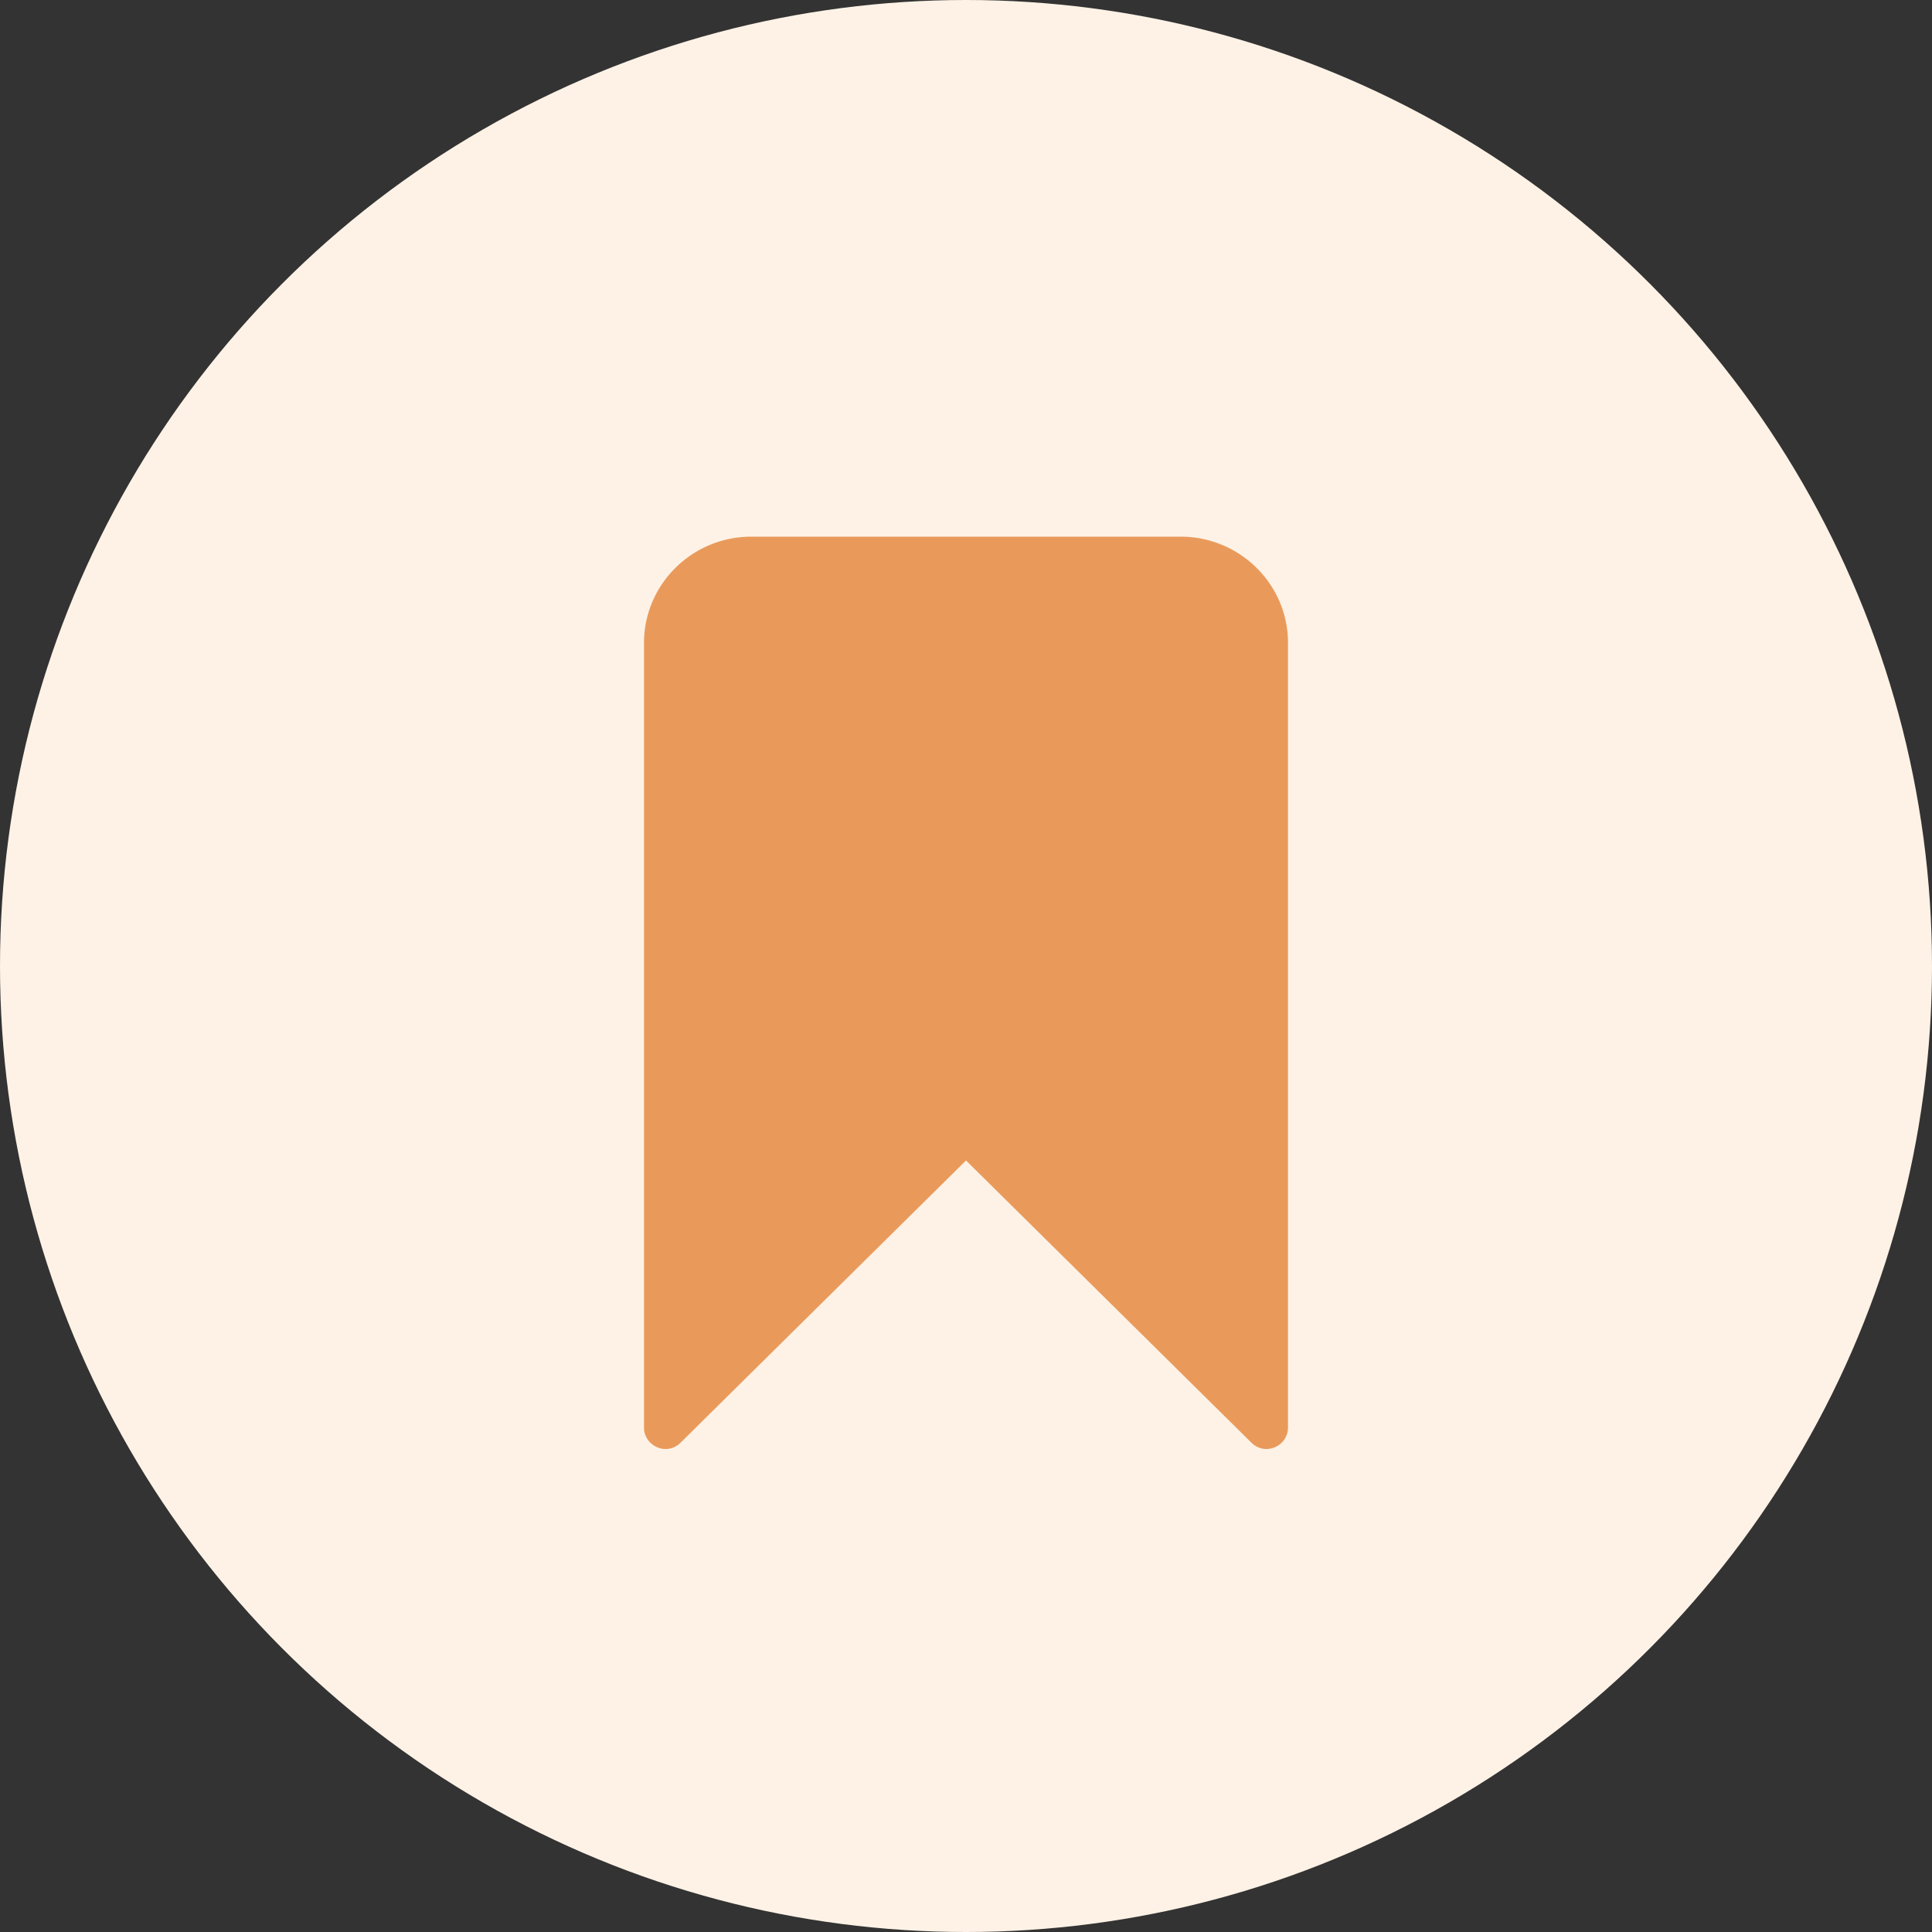
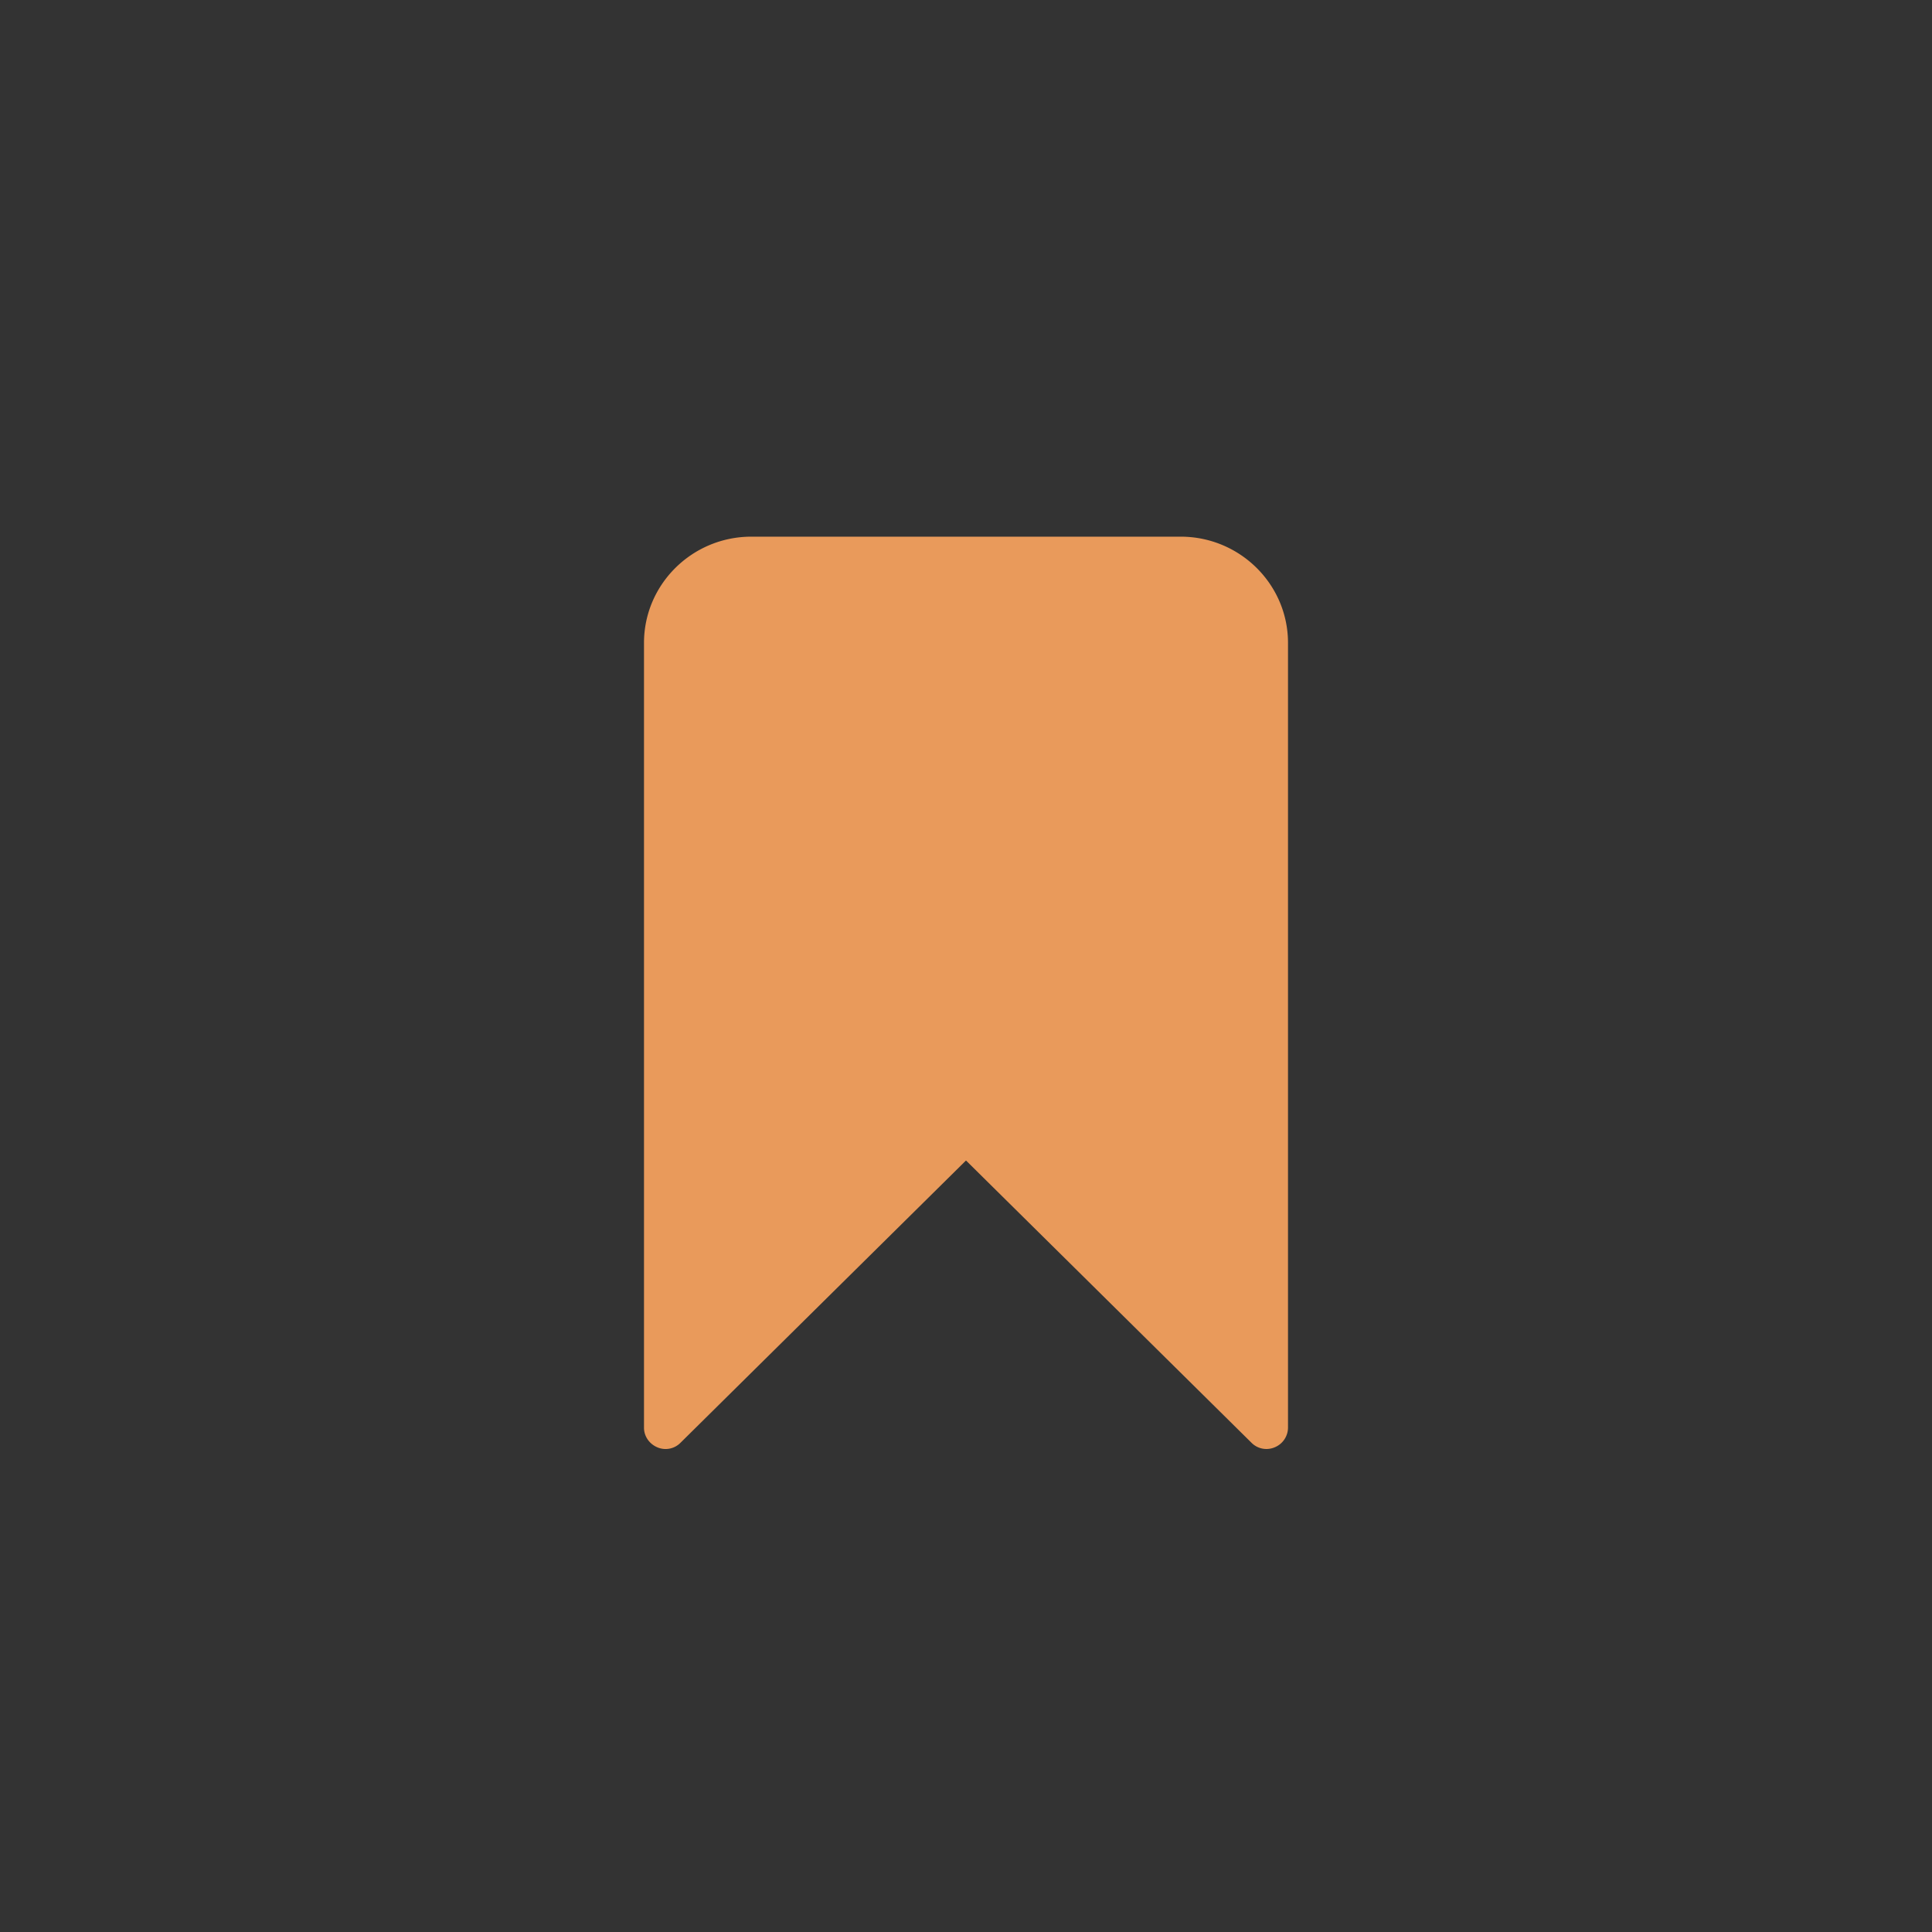
<svg xmlns="http://www.w3.org/2000/svg" width="36" height="36" viewBox="0 0 36 36">
  <rect x="0" y="0" width="36" height="36" fill="#333333" stroke="none" />
  <g fill="none" fill-rule="evenodd">
-     <circle cx="18" cy="18" r="18" fill="#FEF2E6" />
    <path fill="#E99A5B" d="M14 10c-1.102 0-2 .887-2 1.98v14.624c0 .158.098.3.247.364a.39.39 0 0 0 .436-.087L18 21.624l5.317 5.257a.392.392 0 0 0 .436.087.398.398 0 0 0 .247-.364V11.979C24 10.887 23.102 10 22 10h-8z" />
  </g>
</svg>